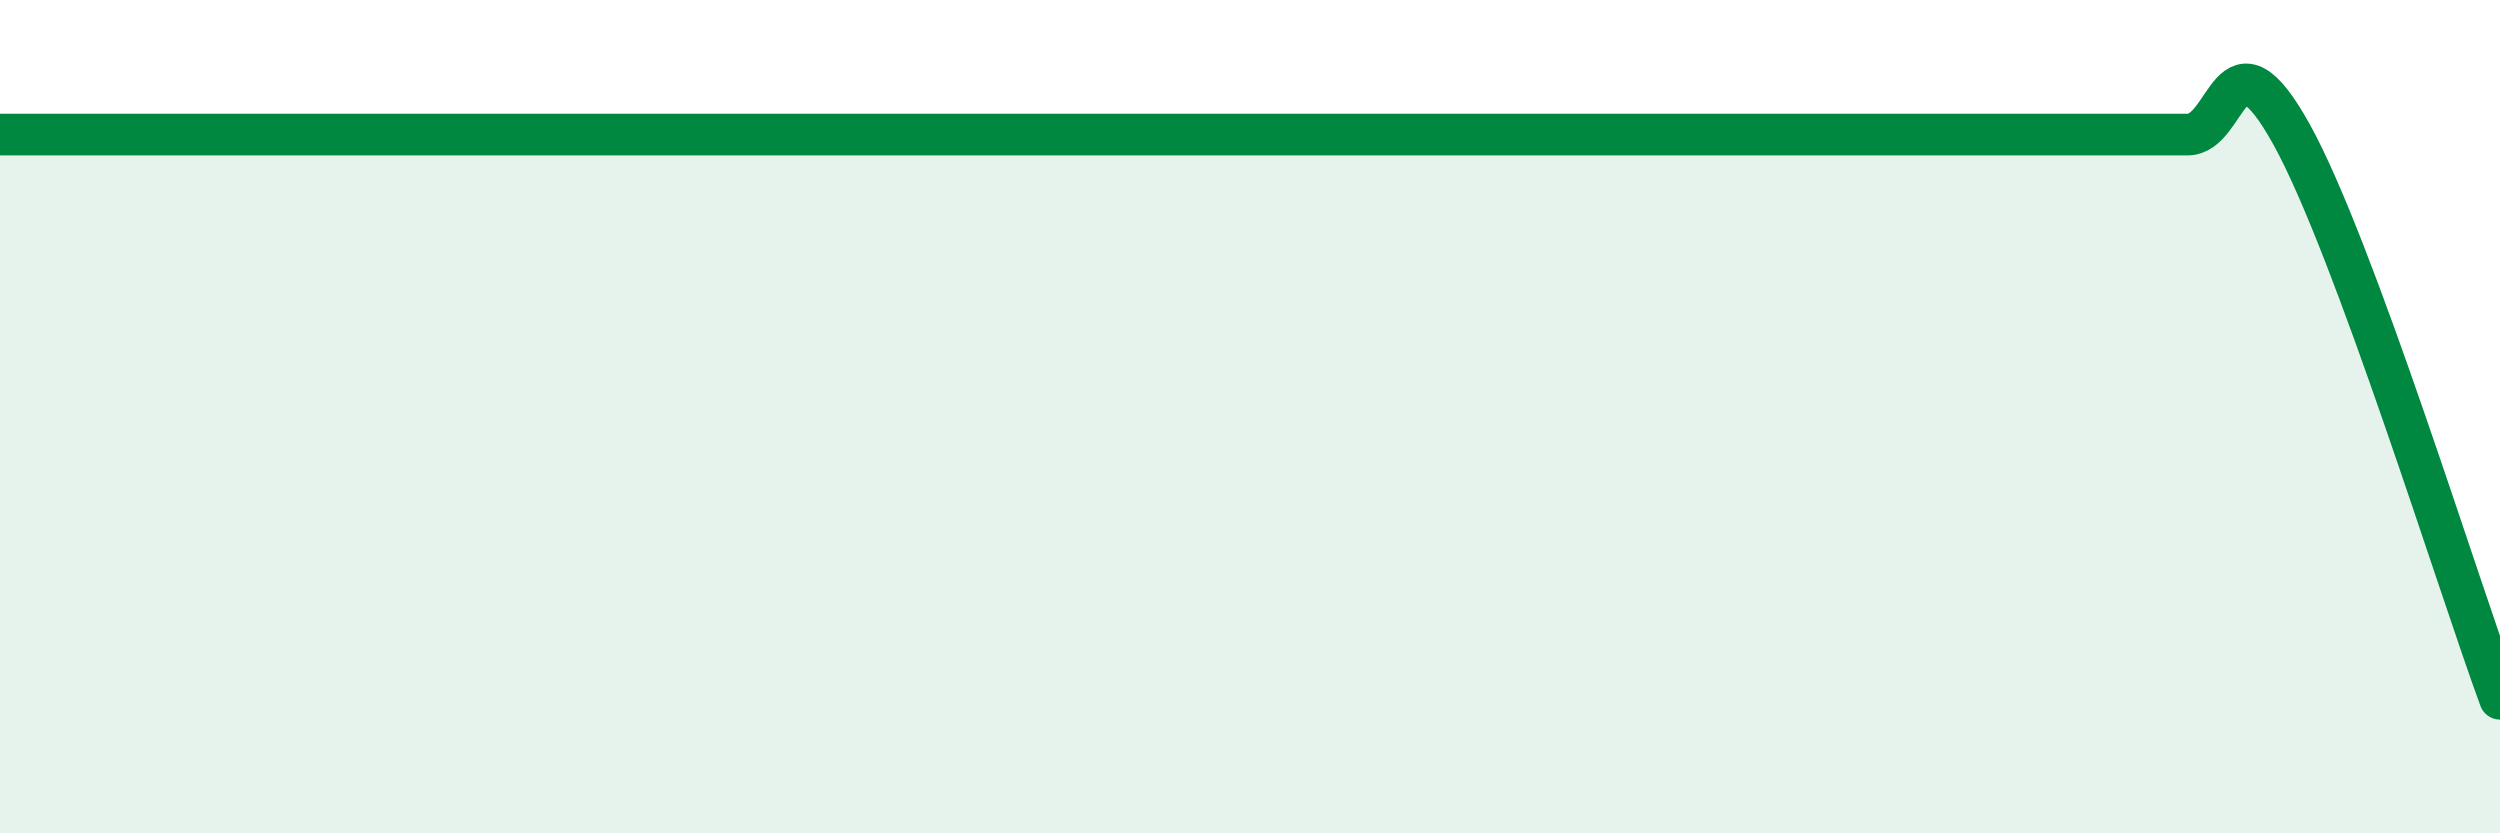
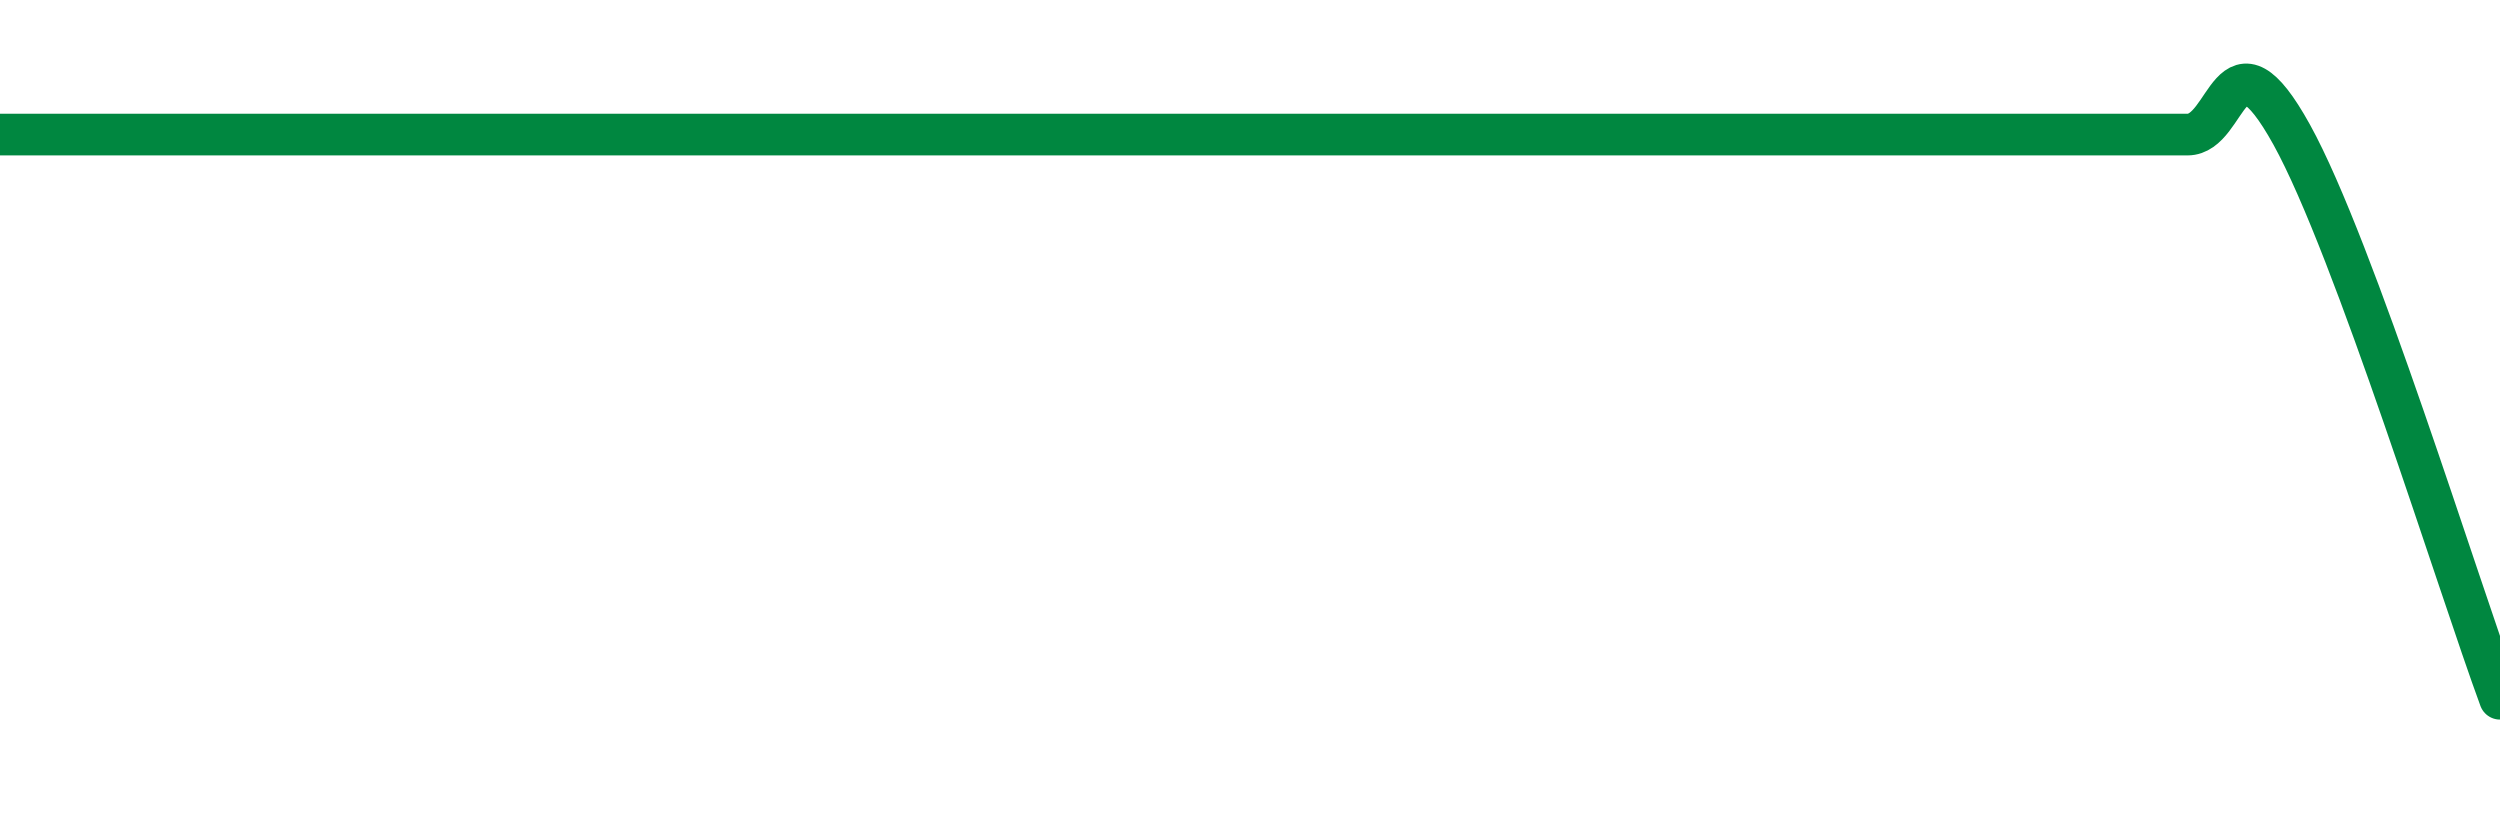
<svg xmlns="http://www.w3.org/2000/svg" width="60" height="20" viewBox="0 0 60 20">
-   <path d="M 0,3.23 C 0.5,3.23 1.5,3.23 2.5,3.23 C 3.5,3.23 4,3.23 5,3.23 C 6,3.23 6.5,3.23 7.5,3.23 C 8.5,3.23 9,3.23 10,3.23 C 11,3.23 11.5,3.23 12.5,3.23 C 13.5,3.23 14,3.23 15,3.23 C 16,3.23 16.5,3.23 17.5,3.23 C 18.5,3.23 19,3.23 20,3.23 C 21,3.23 21.5,3.23 22.5,3.23 C 23.5,3.23 24,3.23 25,3.23 C 26,3.23 26.5,3.23 27.5,3.23 C 28.5,3.23 29,3.23 30,3.23 C 31,3.23 31.5,3.23 32.5,3.23 C 33.5,3.23 34,3.23 35,3.23 C 36,3.23 36.5,3.23 37.5,3.23 C 38.5,3.23 39,3.23 40,3.23 C 41,3.23 41.5,3.23 42.5,3.23 C 43.5,3.23 44,3.23 45,3.23 C 46,3.23 46.5,3.23 47.5,3.23 C 48.5,3.23 49,3.23 50,3.23 C 51,3.23 51.5,3.23 52.5,3.23 C 53.5,3.23 53.5,0.52 55,3.23 C 56.5,5.94 59,14.06 60,16.77L60 20L0 20Z" fill="#008740" opacity="0.1" stroke-linecap="round" stroke-linejoin="round" />
  <path d="M 0,3.23 C 0.5,3.23 1.5,3.23 2.5,3.23 C 3.5,3.23 4,3.23 5,3.23 C 6,3.23 6.5,3.23 7.5,3.23 C 8.5,3.23 9,3.23 10,3.23 C 11,3.23 11.5,3.23 12.5,3.23 C 13.5,3.23 14,3.23 15,3.23 C 16,3.23 16.5,3.23 17.5,3.23 C 18.5,3.23 19,3.23 20,3.23 C 21,3.23 21.5,3.23 22.5,3.23 C 23.5,3.23 24,3.23 25,3.23 C 26,3.23 26.5,3.23 27.5,3.23 C 28.5,3.23 29,3.23 30,3.23 C 31,3.23 31.5,3.23 32.5,3.23 C 33.5,3.23 34,3.23 35,3.23 C 36,3.23 36.5,3.23 37.5,3.23 C 38.5,3.23 39,3.23 40,3.23 C 41,3.23 41.5,3.23 42.5,3.23 C 43.5,3.23 44,3.23 45,3.23 C 46,3.23 46.5,3.23 47.5,3.23 C 48.5,3.23 49,3.23 50,3.23 C 51,3.23 51.5,3.23 52.5,3.23 C 53.5,3.23 53.5,0.52 55,3.23 C 56.5,5.94 59,14.06 60,16.77" stroke="#008740" stroke-width="1" fill="none" stroke-linecap="round" stroke-linejoin="round" />
</svg>